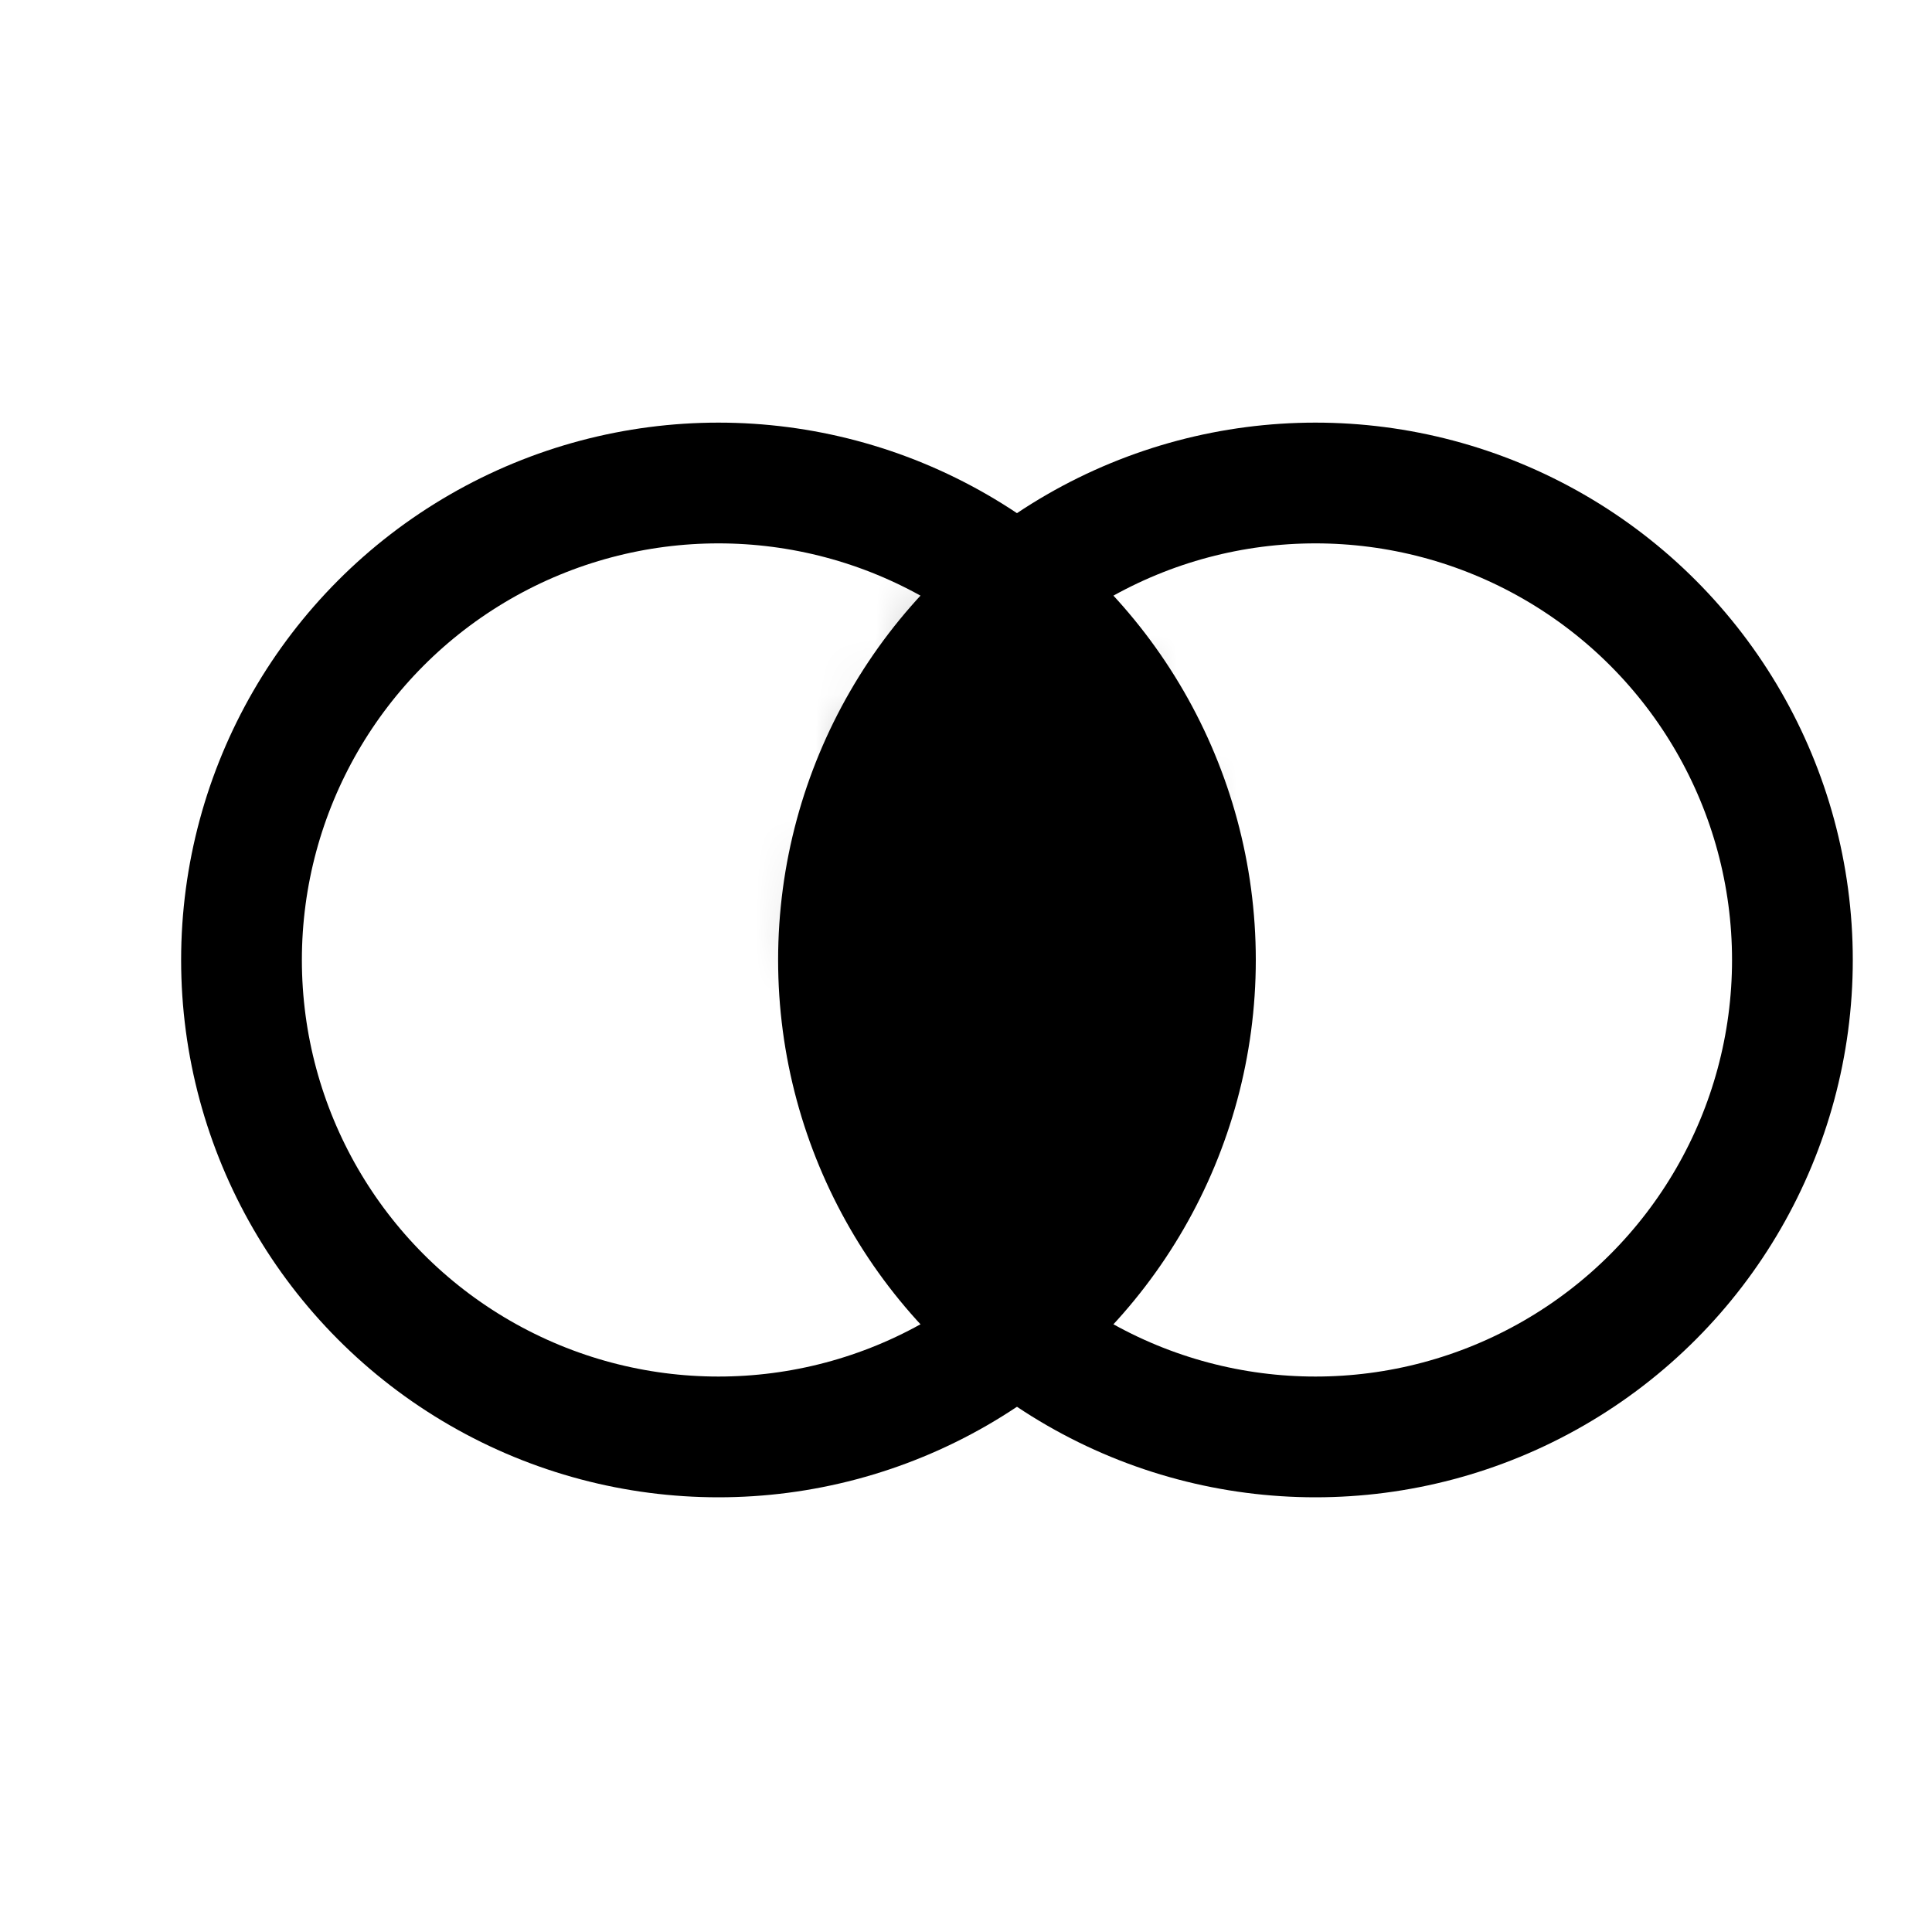
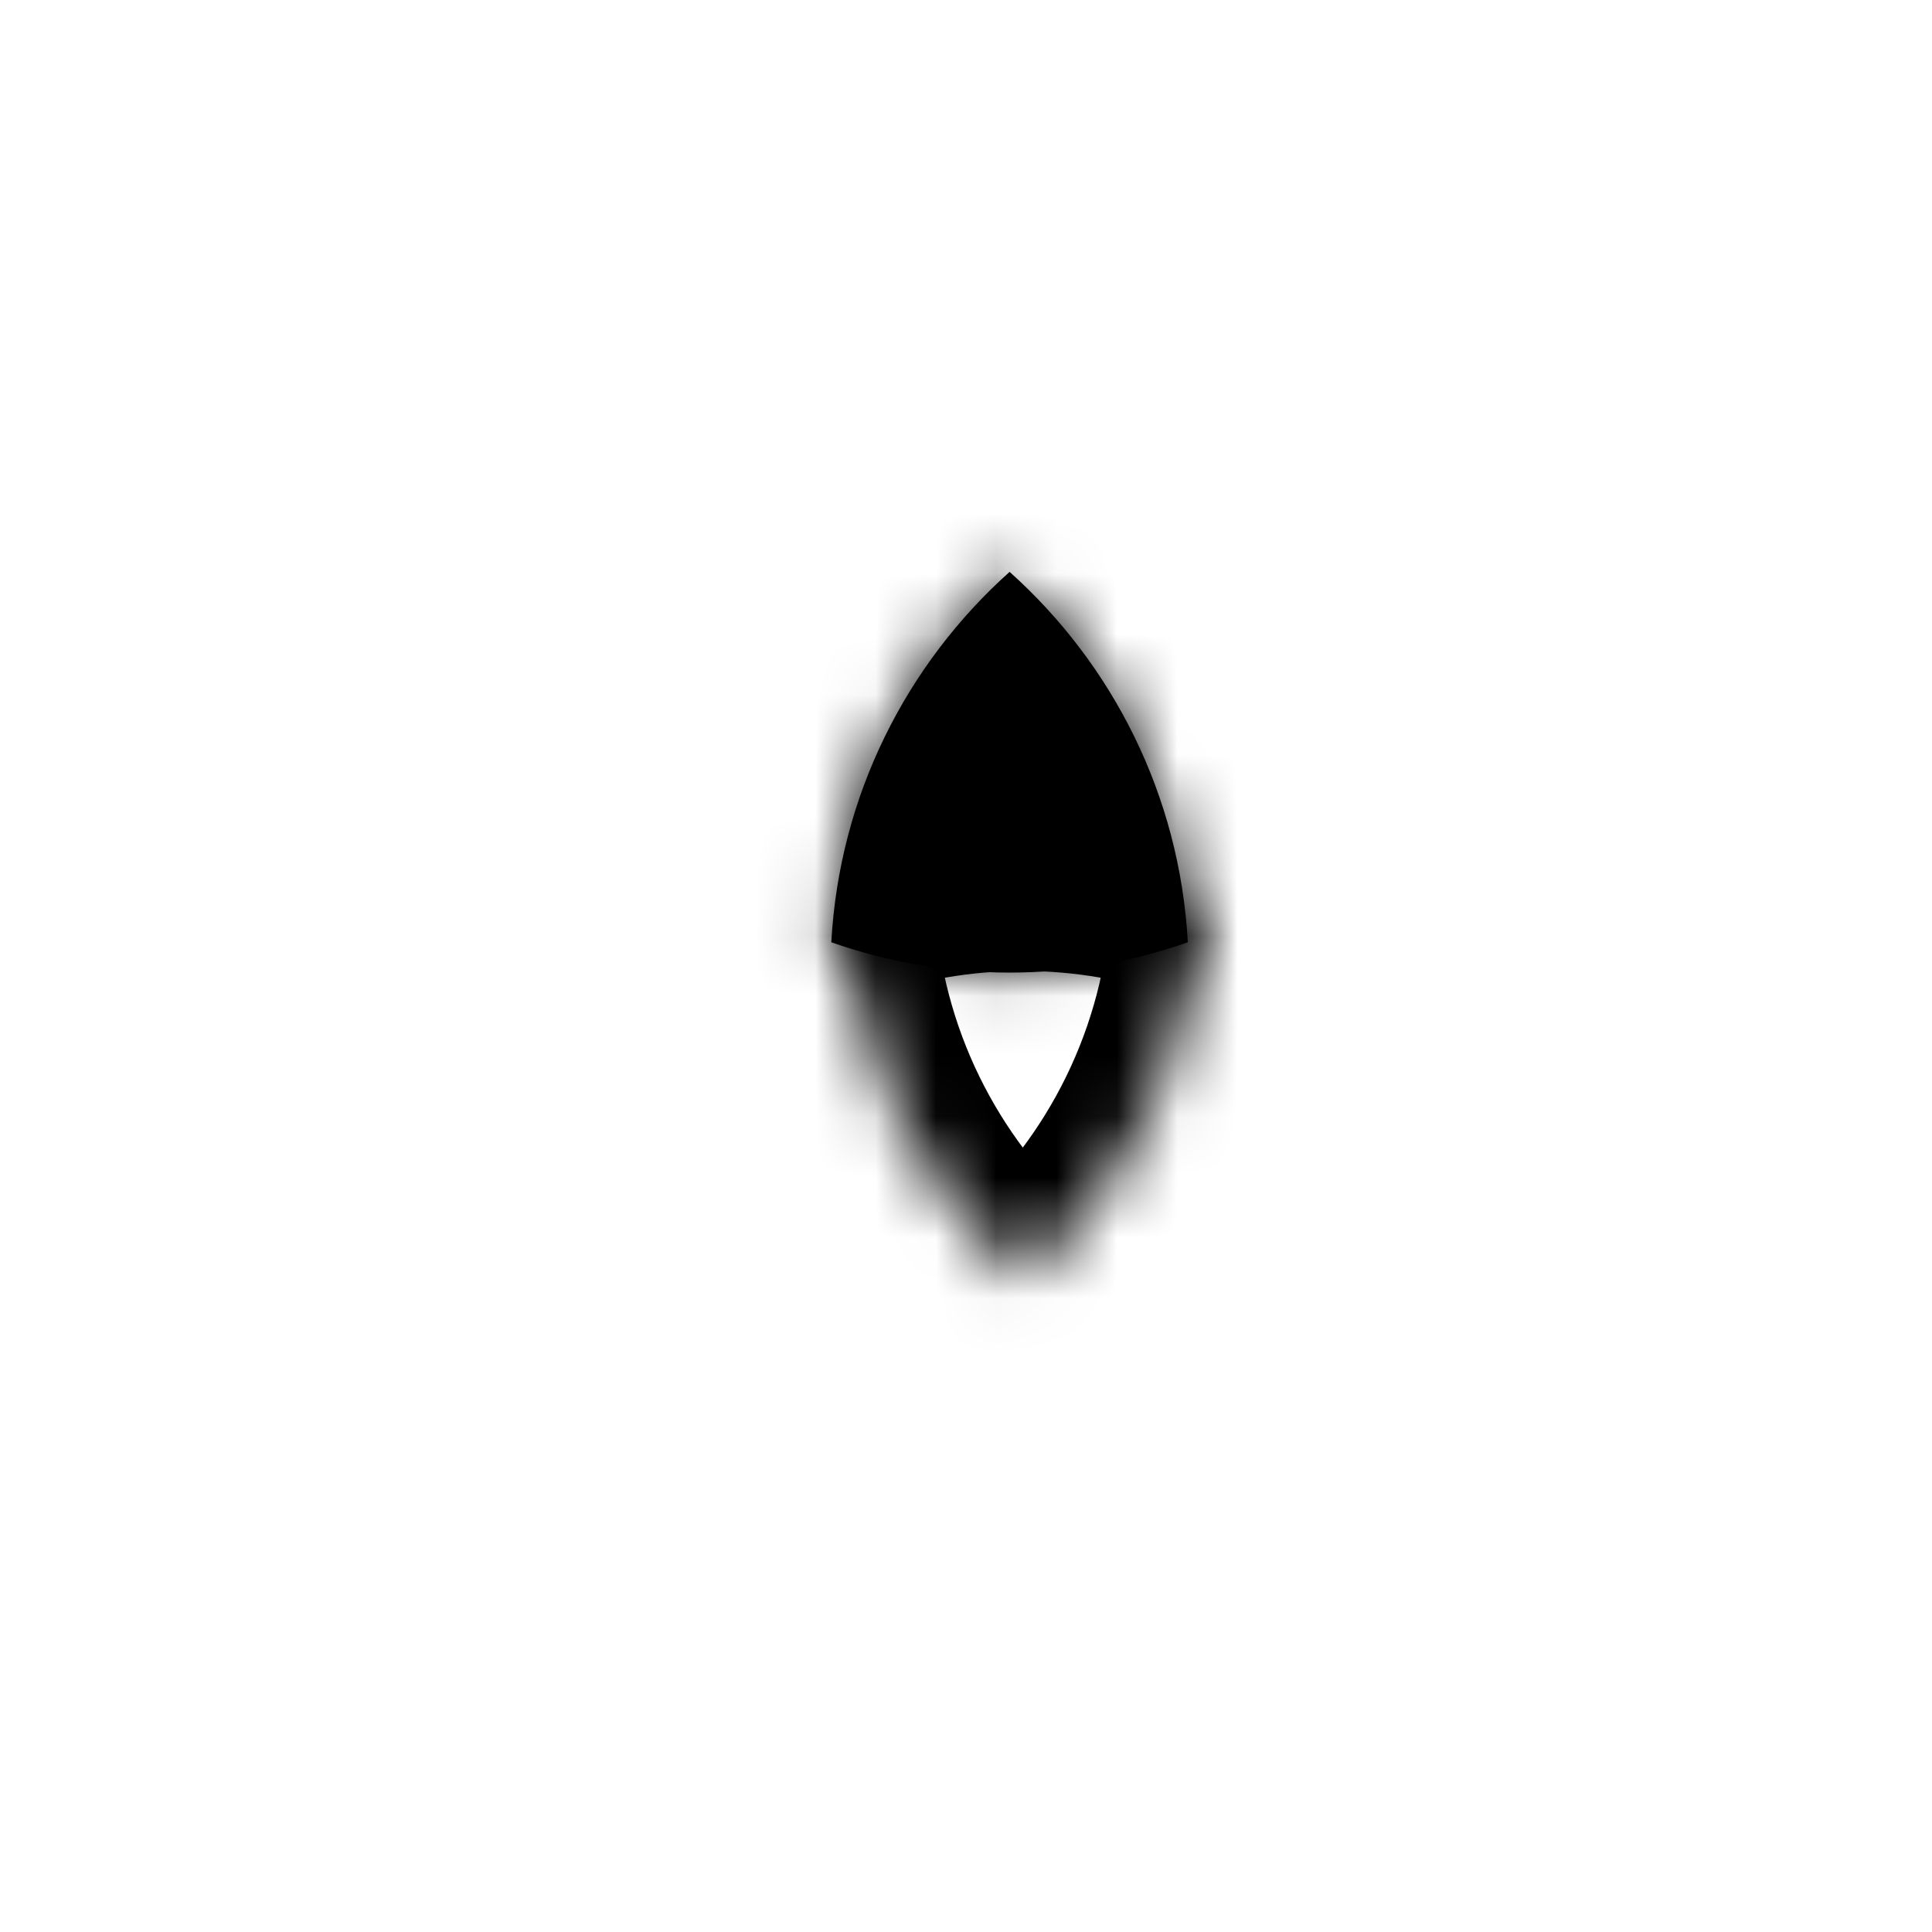
<svg xmlns="http://www.w3.org/2000/svg" width="32" height="32" viewBox="0 0 32 32" fill="none">
-   <circle cx="11.9" cy="15.9" r="7.9" stroke="black" stroke-width="2" />
-   <circle cx="21.788" cy="15.9" r="7.9" stroke="black" stroke-width="2" />
  <mask id="path-3-inside-1_7403_8477" fill="white">
    <path fill-rule="evenodd" clip-rule="evenodd" d="M13.769 15.607C13.903 13.172 15.017 10.999 16.722 9.472C18.427 10.999 19.54 13.172 19.674 15.607C18.75 15.932 17.757 16.109 16.722 16.109C15.687 16.109 14.693 15.932 13.769 15.607Z" />
  </mask>
  <path fill-rule="evenodd" clip-rule="evenodd" d="M13.769 15.607C13.903 13.172 15.017 10.999 16.722 9.472C18.427 10.999 19.54 13.172 19.674 15.607C18.75 15.932 17.757 16.109 16.722 16.109C15.687 16.109 14.693 15.932 13.769 15.607Z" fill="black" />
  <path d="M16.722 9.472L17.722 8.355L16.722 7.459L15.721 8.355L16.722 9.472ZM13.769 15.607L12.271 15.524L12.209 16.649L13.271 17.022L13.769 15.607ZM19.674 15.607L20.172 17.022L21.234 16.649L21.172 15.524L19.674 15.607ZM15.721 8.355C13.731 10.136 12.428 12.677 12.271 15.524L15.267 15.69C15.378 13.668 16.302 11.861 17.722 10.59L15.721 8.355ZM21.172 15.524C21.015 12.677 19.712 10.136 17.722 8.355L15.721 10.59C17.141 11.861 18.065 13.668 18.177 15.69L21.172 15.524ZM19.177 14.192C18.41 14.461 17.585 14.609 16.722 14.609V17.609C17.928 17.609 19.09 17.402 20.172 17.022L19.177 14.192ZM16.722 14.609C15.858 14.609 15.033 14.461 14.267 14.192L13.271 17.022C14.353 17.402 15.515 17.609 16.722 17.609V14.609Z" fill="black" mask="url(#path-3-inside-1_7403_8477)" />
  <mask id="path-5-inside-2_7403_8477" fill="white">
    <path fill-rule="evenodd" clip-rule="evenodd" d="M13.988 15.084C14.122 17.518 15.236 19.692 16.941 21.218C18.645 19.692 19.759 17.518 19.893 15.084C18.969 14.759 17.975 14.582 16.941 14.582C15.905 14.582 14.912 14.759 13.988 15.084Z" />
  </mask>
-   <path fill-rule="evenodd" clip-rule="evenodd" d="M13.988 15.084C14.122 17.518 15.236 19.692 16.941 21.218C18.645 19.692 19.759 17.518 19.893 15.084C18.969 14.759 17.975 14.582 16.941 14.582C15.905 14.582 14.912 14.759 13.988 15.084Z" fill="black" />
-   <path d="M16.941 21.218L17.941 22.336L16.941 23.232L15.94 22.336L16.941 21.218ZM13.988 15.084L12.49 15.166L12.428 14.042L13.49 13.669L13.988 15.084ZM19.893 15.084L20.391 13.669L21.453 14.042L21.391 15.166L19.893 15.084ZM15.94 22.336C13.95 20.555 12.647 18.014 12.49 15.166L15.486 15.001C15.597 17.023 16.521 18.83 17.941 20.101L15.94 22.336ZM21.391 15.166C21.233 18.014 19.931 20.555 17.941 22.336L15.94 20.101C17.36 18.83 18.284 17.023 18.395 15.001L21.391 15.166ZM19.396 16.499C18.629 16.229 17.804 16.082 16.941 16.082V13.082C18.147 13.082 19.309 13.288 20.391 13.669L19.396 16.499ZM16.941 16.082C16.077 16.082 15.252 16.229 14.485 16.499L13.49 13.669C14.572 13.288 15.734 13.082 16.941 13.082V16.082Z" fill="black" mask="url(#path-5-inside-2_7403_8477)" />
+   <path d="M16.941 21.218L17.941 22.336L16.941 23.232L15.94 22.336L16.941 21.218ZM13.988 15.084L12.49 15.166L12.428 14.042L13.49 13.669ZM19.893 15.084L20.391 13.669L21.453 14.042L21.391 15.166L19.893 15.084ZM15.94 22.336C13.95 20.555 12.647 18.014 12.49 15.166L15.486 15.001C15.597 17.023 16.521 18.83 17.941 20.101L15.94 22.336ZM21.391 15.166C21.233 18.014 19.931 20.555 17.941 22.336L15.94 20.101C17.36 18.83 18.284 17.023 18.395 15.001L21.391 15.166ZM19.396 16.499C18.629 16.229 17.804 16.082 16.941 16.082V13.082C18.147 13.082 19.309 13.288 20.391 13.669L19.396 16.499ZM16.941 16.082C16.077 16.082 15.252 16.229 14.485 16.499L13.49 13.669C14.572 13.288 15.734 13.082 16.941 13.082V16.082Z" fill="black" mask="url(#path-5-inside-2_7403_8477)" />
</svg>